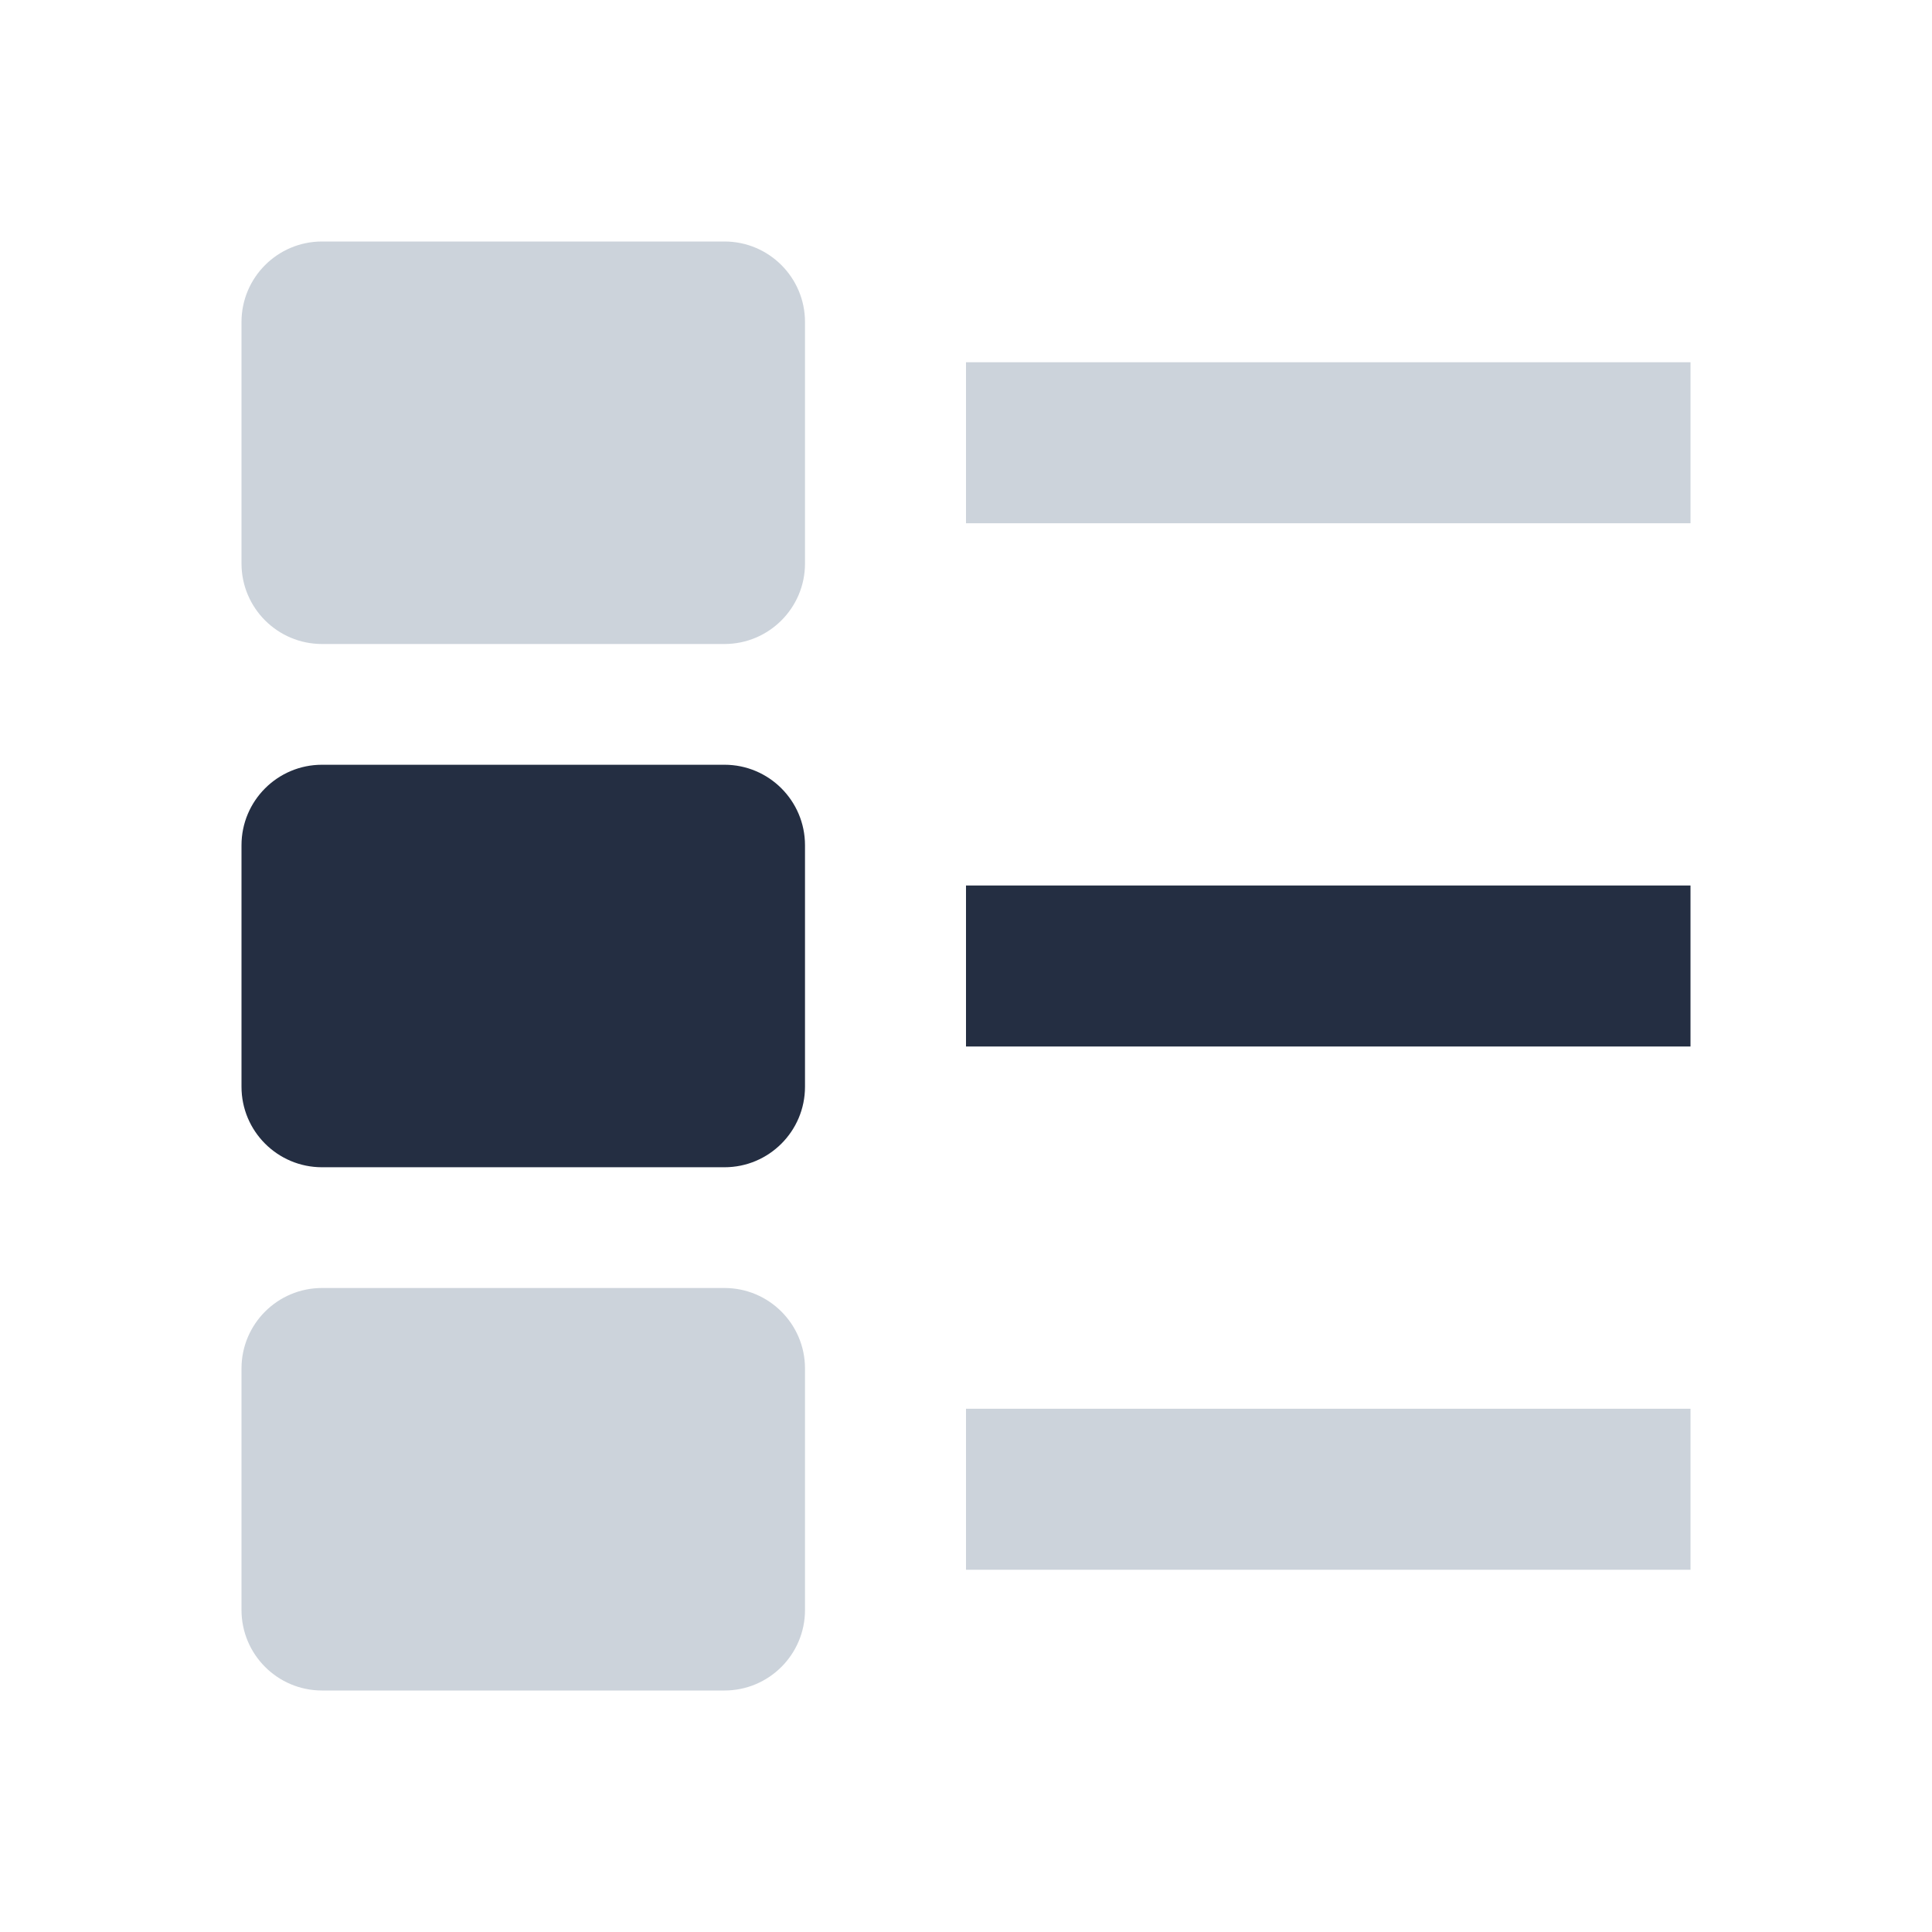
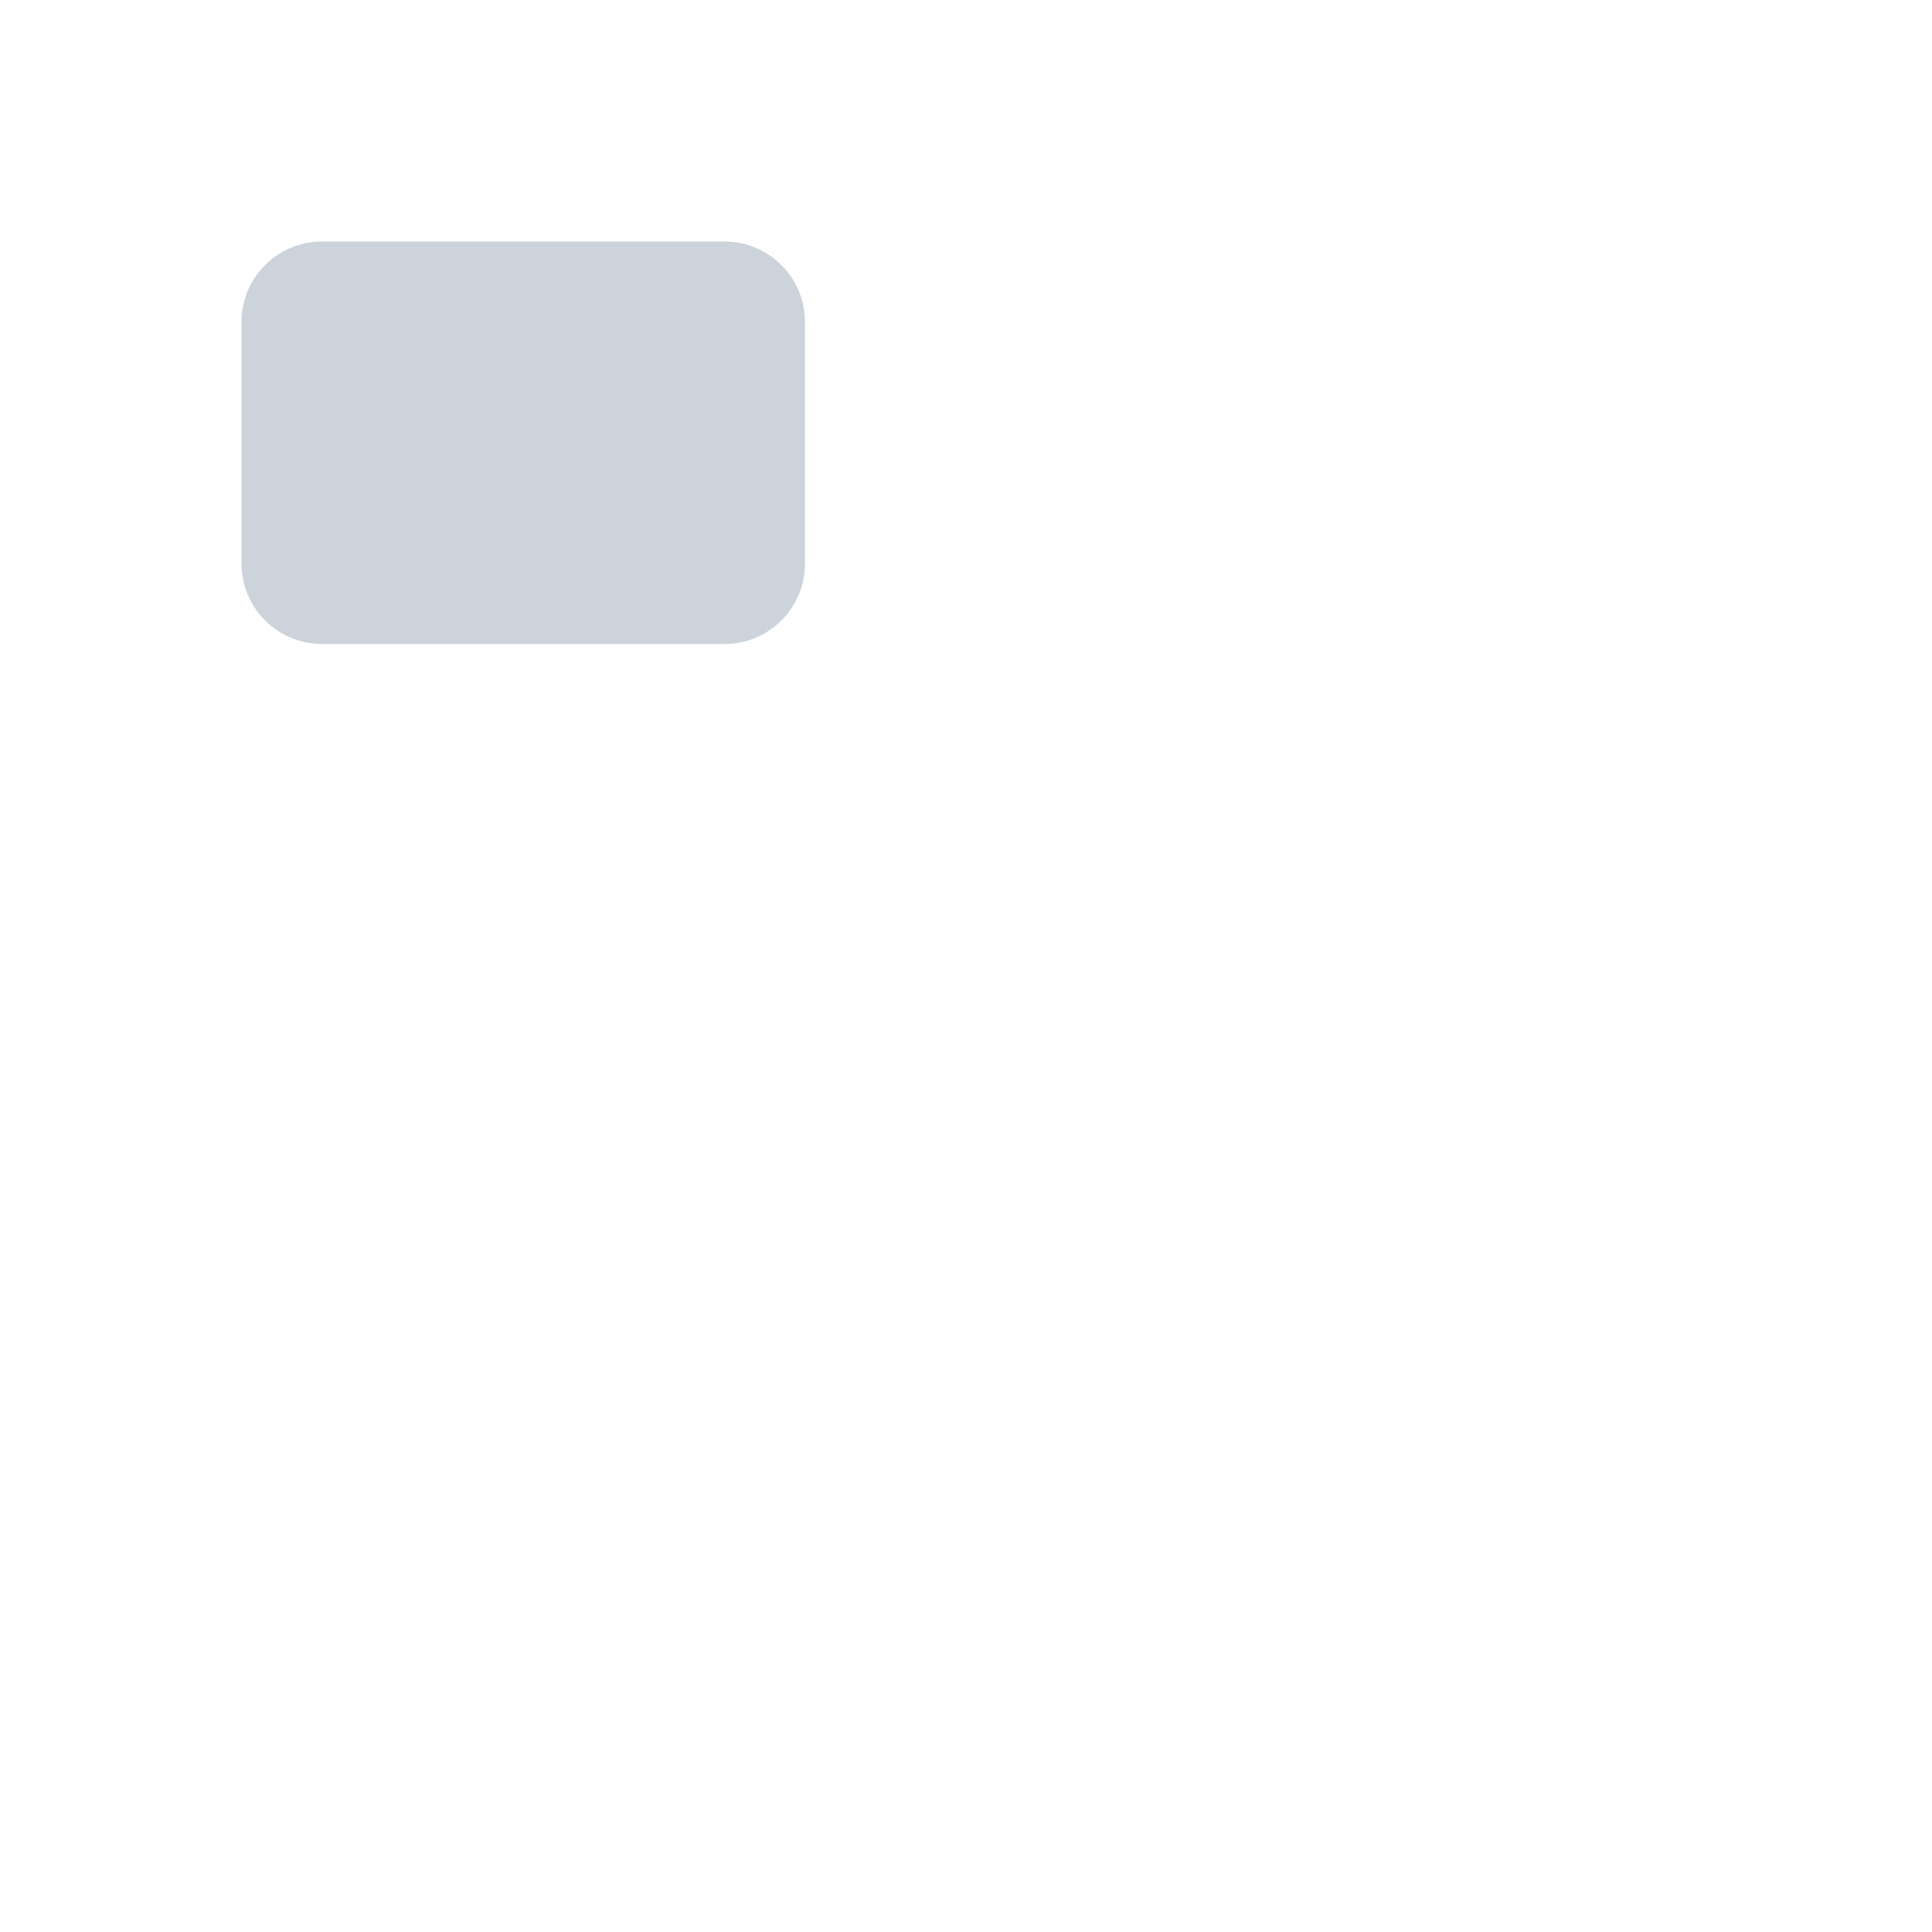
<svg xmlns="http://www.w3.org/2000/svg" width="24" height="24" viewBox="0 0 24 24" fill="none">
  <path d="M4 3C3.448 3 3 3.448 3 4V7C3 7.552 3.448 8 4 8H9C9.552 8 10 7.552 10 7V4C10 3.448 9.552 3 9 3H4Z" fill="#CCD3DB" />
-   <path d="M21 4.5H12V6.5H21V4.5Z" fill="#CCD3DB" />
-   <path d="M3 17C3 16.448 3.448 16 4 16H9C9.552 16 10 16.448 10 17V20C10 20.552 9.552 21 9 21H4C3.448 21 3 20.552 3 20V17Z" fill="#CCD3DB" />
-   <path d="M21 17.5H12V19.5H21V17.5Z" fill="#CCD3DB" />
-   <path d="M4 9.5C3.448 9.5 3 9.948 3 10.5V13.5C3 14.052 3.448 14.5 4 14.5H9C9.552 14.5 10 14.052 10 13.5V10.5C10 9.948 9.552 9.5 9 9.5H4Z" fill="#242E42" />
-   <path d="M21 11H12V13H21V11Z" fill="#242E42" />
+   <path d="M21 4.5V6.5H21V4.5Z" fill="#CCD3DB" />
</svg>